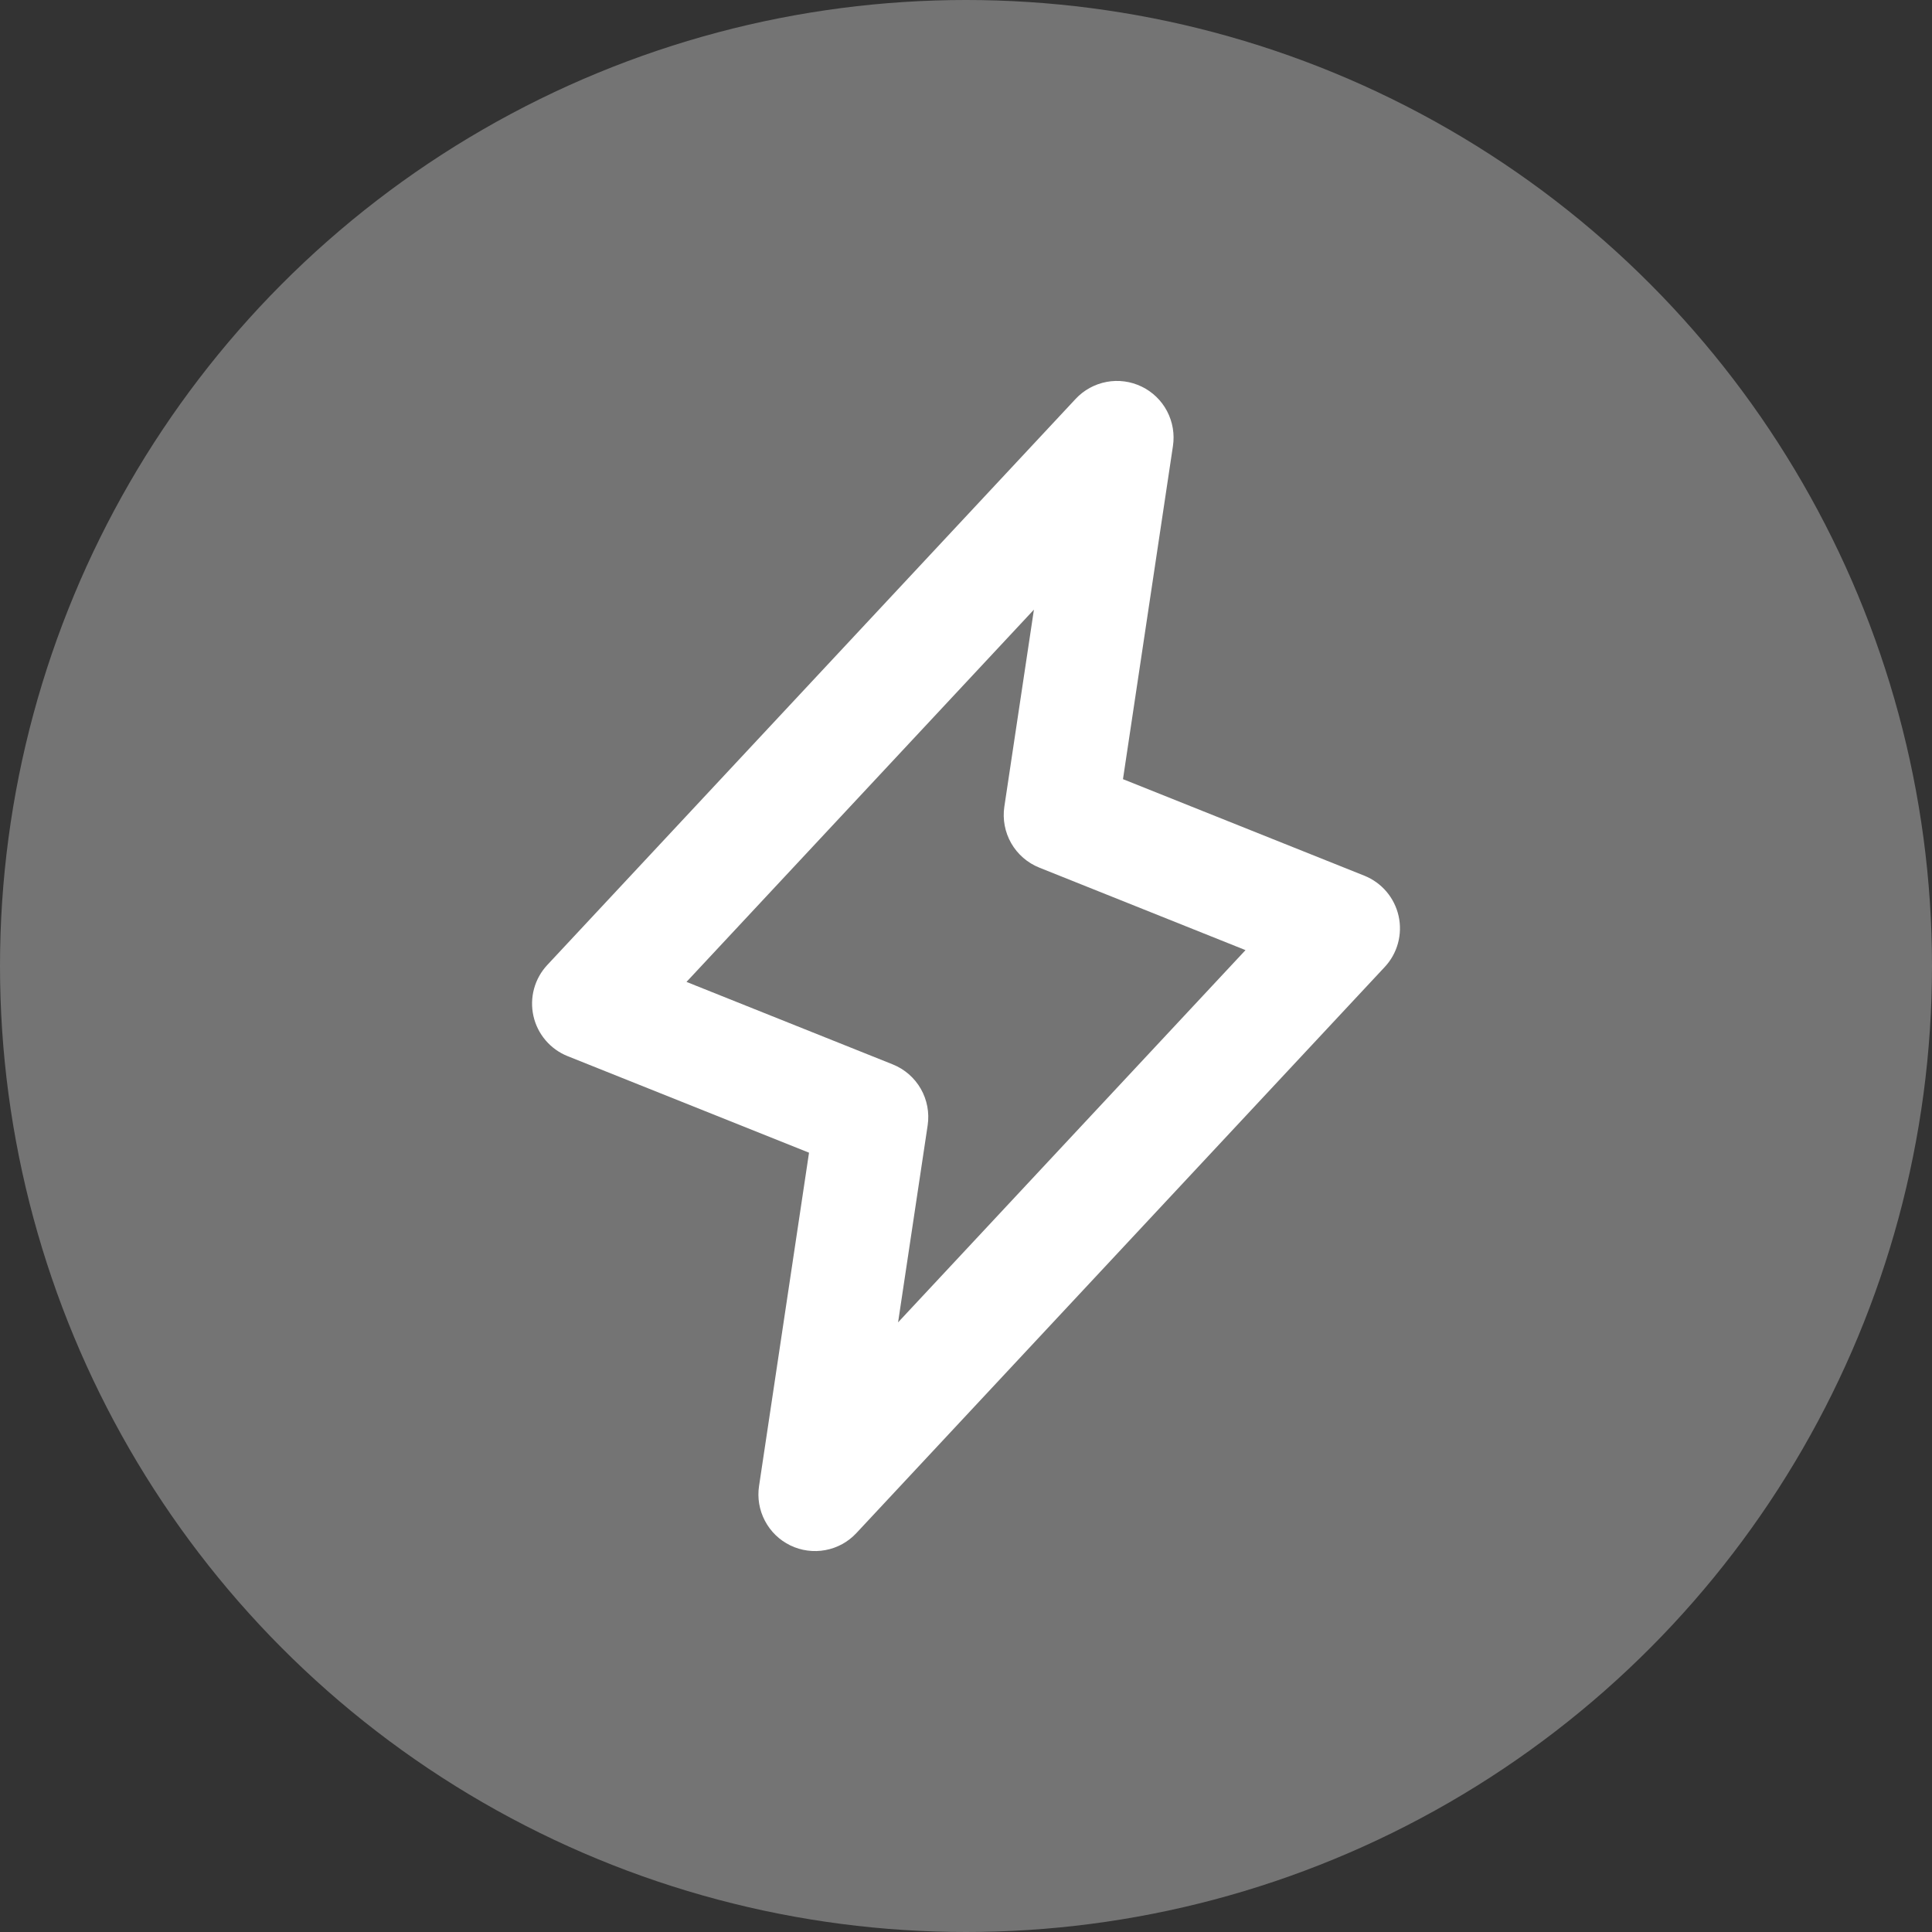
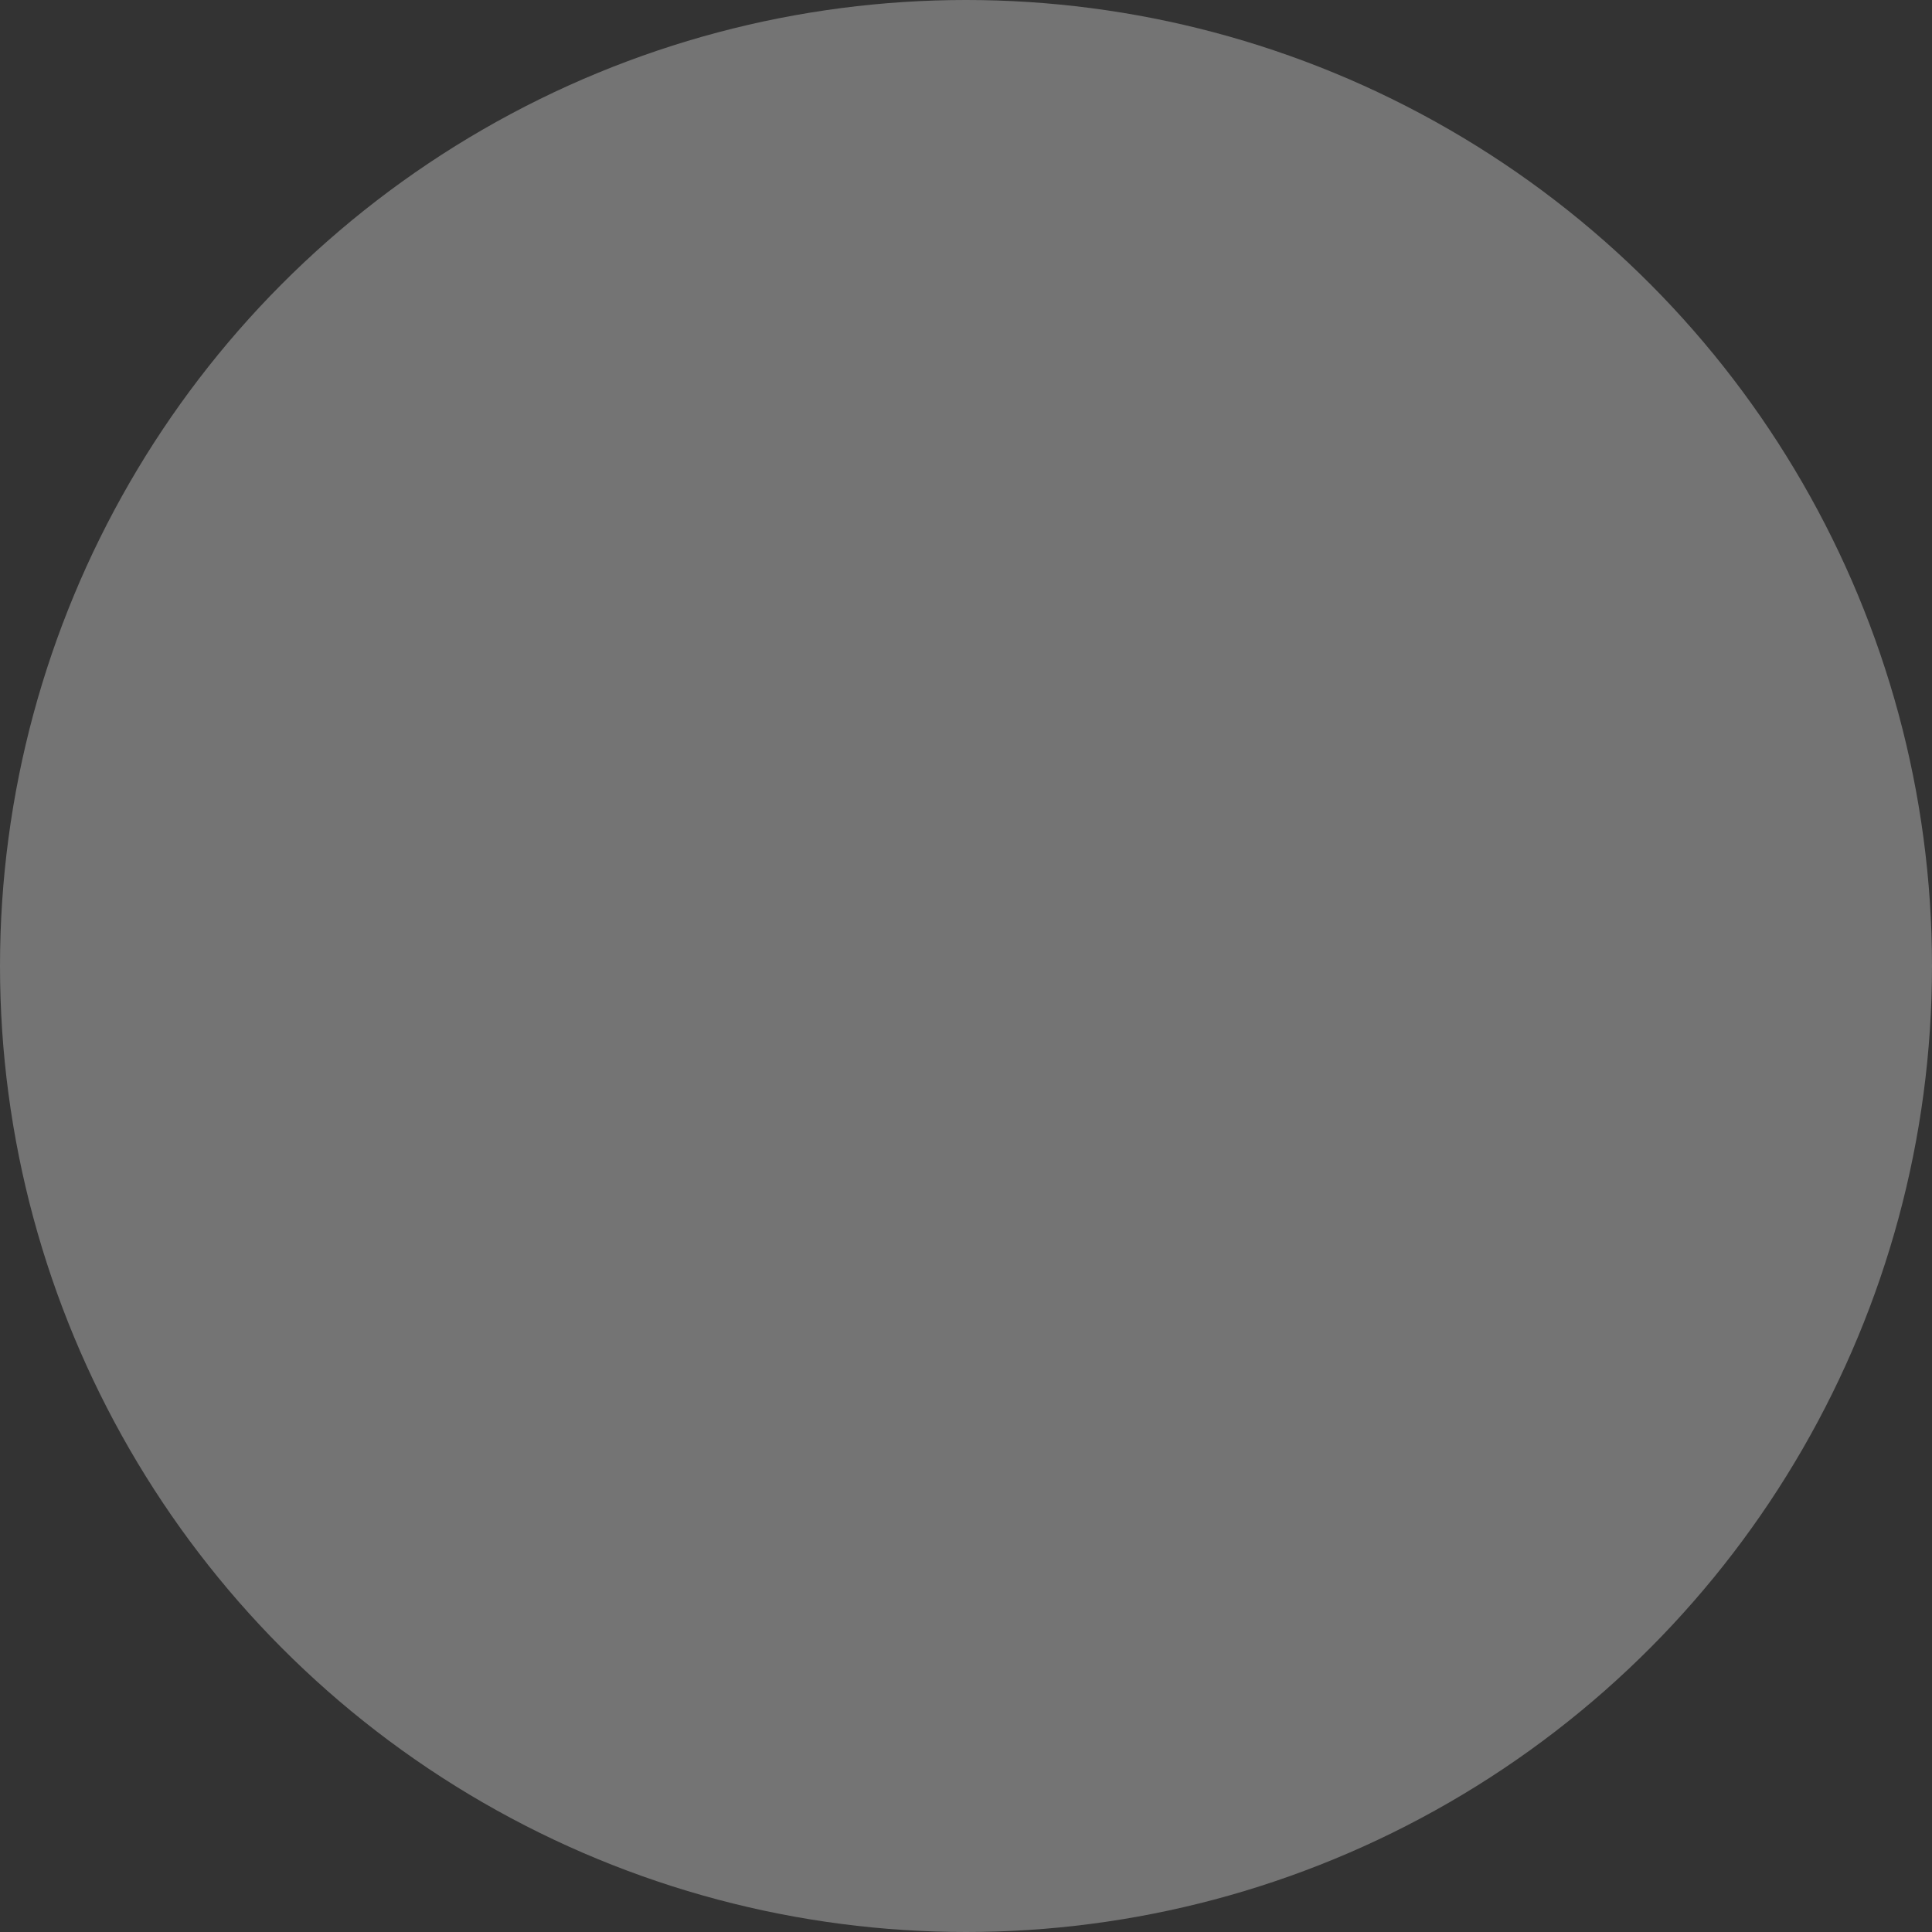
<svg xmlns="http://www.w3.org/2000/svg" width="64" height="64" viewBox="0 0 64 64" fill="none">
  <rect x="0" y="0" width="64" height="64" fill="#333333" stroke="none" />
  <circle cx="32" cy="32" r="32" fill="white" fill-opacity="0.32" />
-   <path d="M46.33 30.341C46.263 30.044 46.125 29.767 45.928 29.535C45.73 29.303 45.48 29.123 45.197 29.009L37.2 25.811L38.855 14.778C38.915 14.382 38.847 13.977 38.661 13.622C38.475 13.267 38.179 12.981 37.819 12.807C37.458 12.632 37.051 12.577 36.657 12.651C36.263 12.725 35.903 12.922 35.63 13.216L18.13 31.966C17.922 32.188 17.771 32.459 17.691 32.753C17.611 33.047 17.604 33.356 17.67 33.653C17.736 33.951 17.874 34.228 18.072 34.46C18.269 34.692 18.52 34.873 18.803 34.986L26.8 38.184L25.145 49.222C25.084 49.618 25.152 50.023 25.339 50.378C25.525 50.733 25.82 51.019 26.181 51.194C26.542 51.368 26.949 51.423 27.343 51.349C27.737 51.276 28.097 51.078 28.37 50.784L45.87 32.034C46.079 31.811 46.23 31.54 46.31 31.245C46.39 30.949 46.397 30.639 46.33 30.341ZM29.75 43.805L30.73 37.278C30.792 36.86 30.712 36.434 30.502 36.067C30.292 35.701 29.964 35.416 29.572 35.259L22.741 32.527L34.25 20.195L33.27 26.722C33.208 27.14 33.288 27.566 33.498 27.933C33.708 28.299 34.036 28.584 34.428 28.741L41.259 31.474L29.75 43.805Z" fill="white" />
</svg>